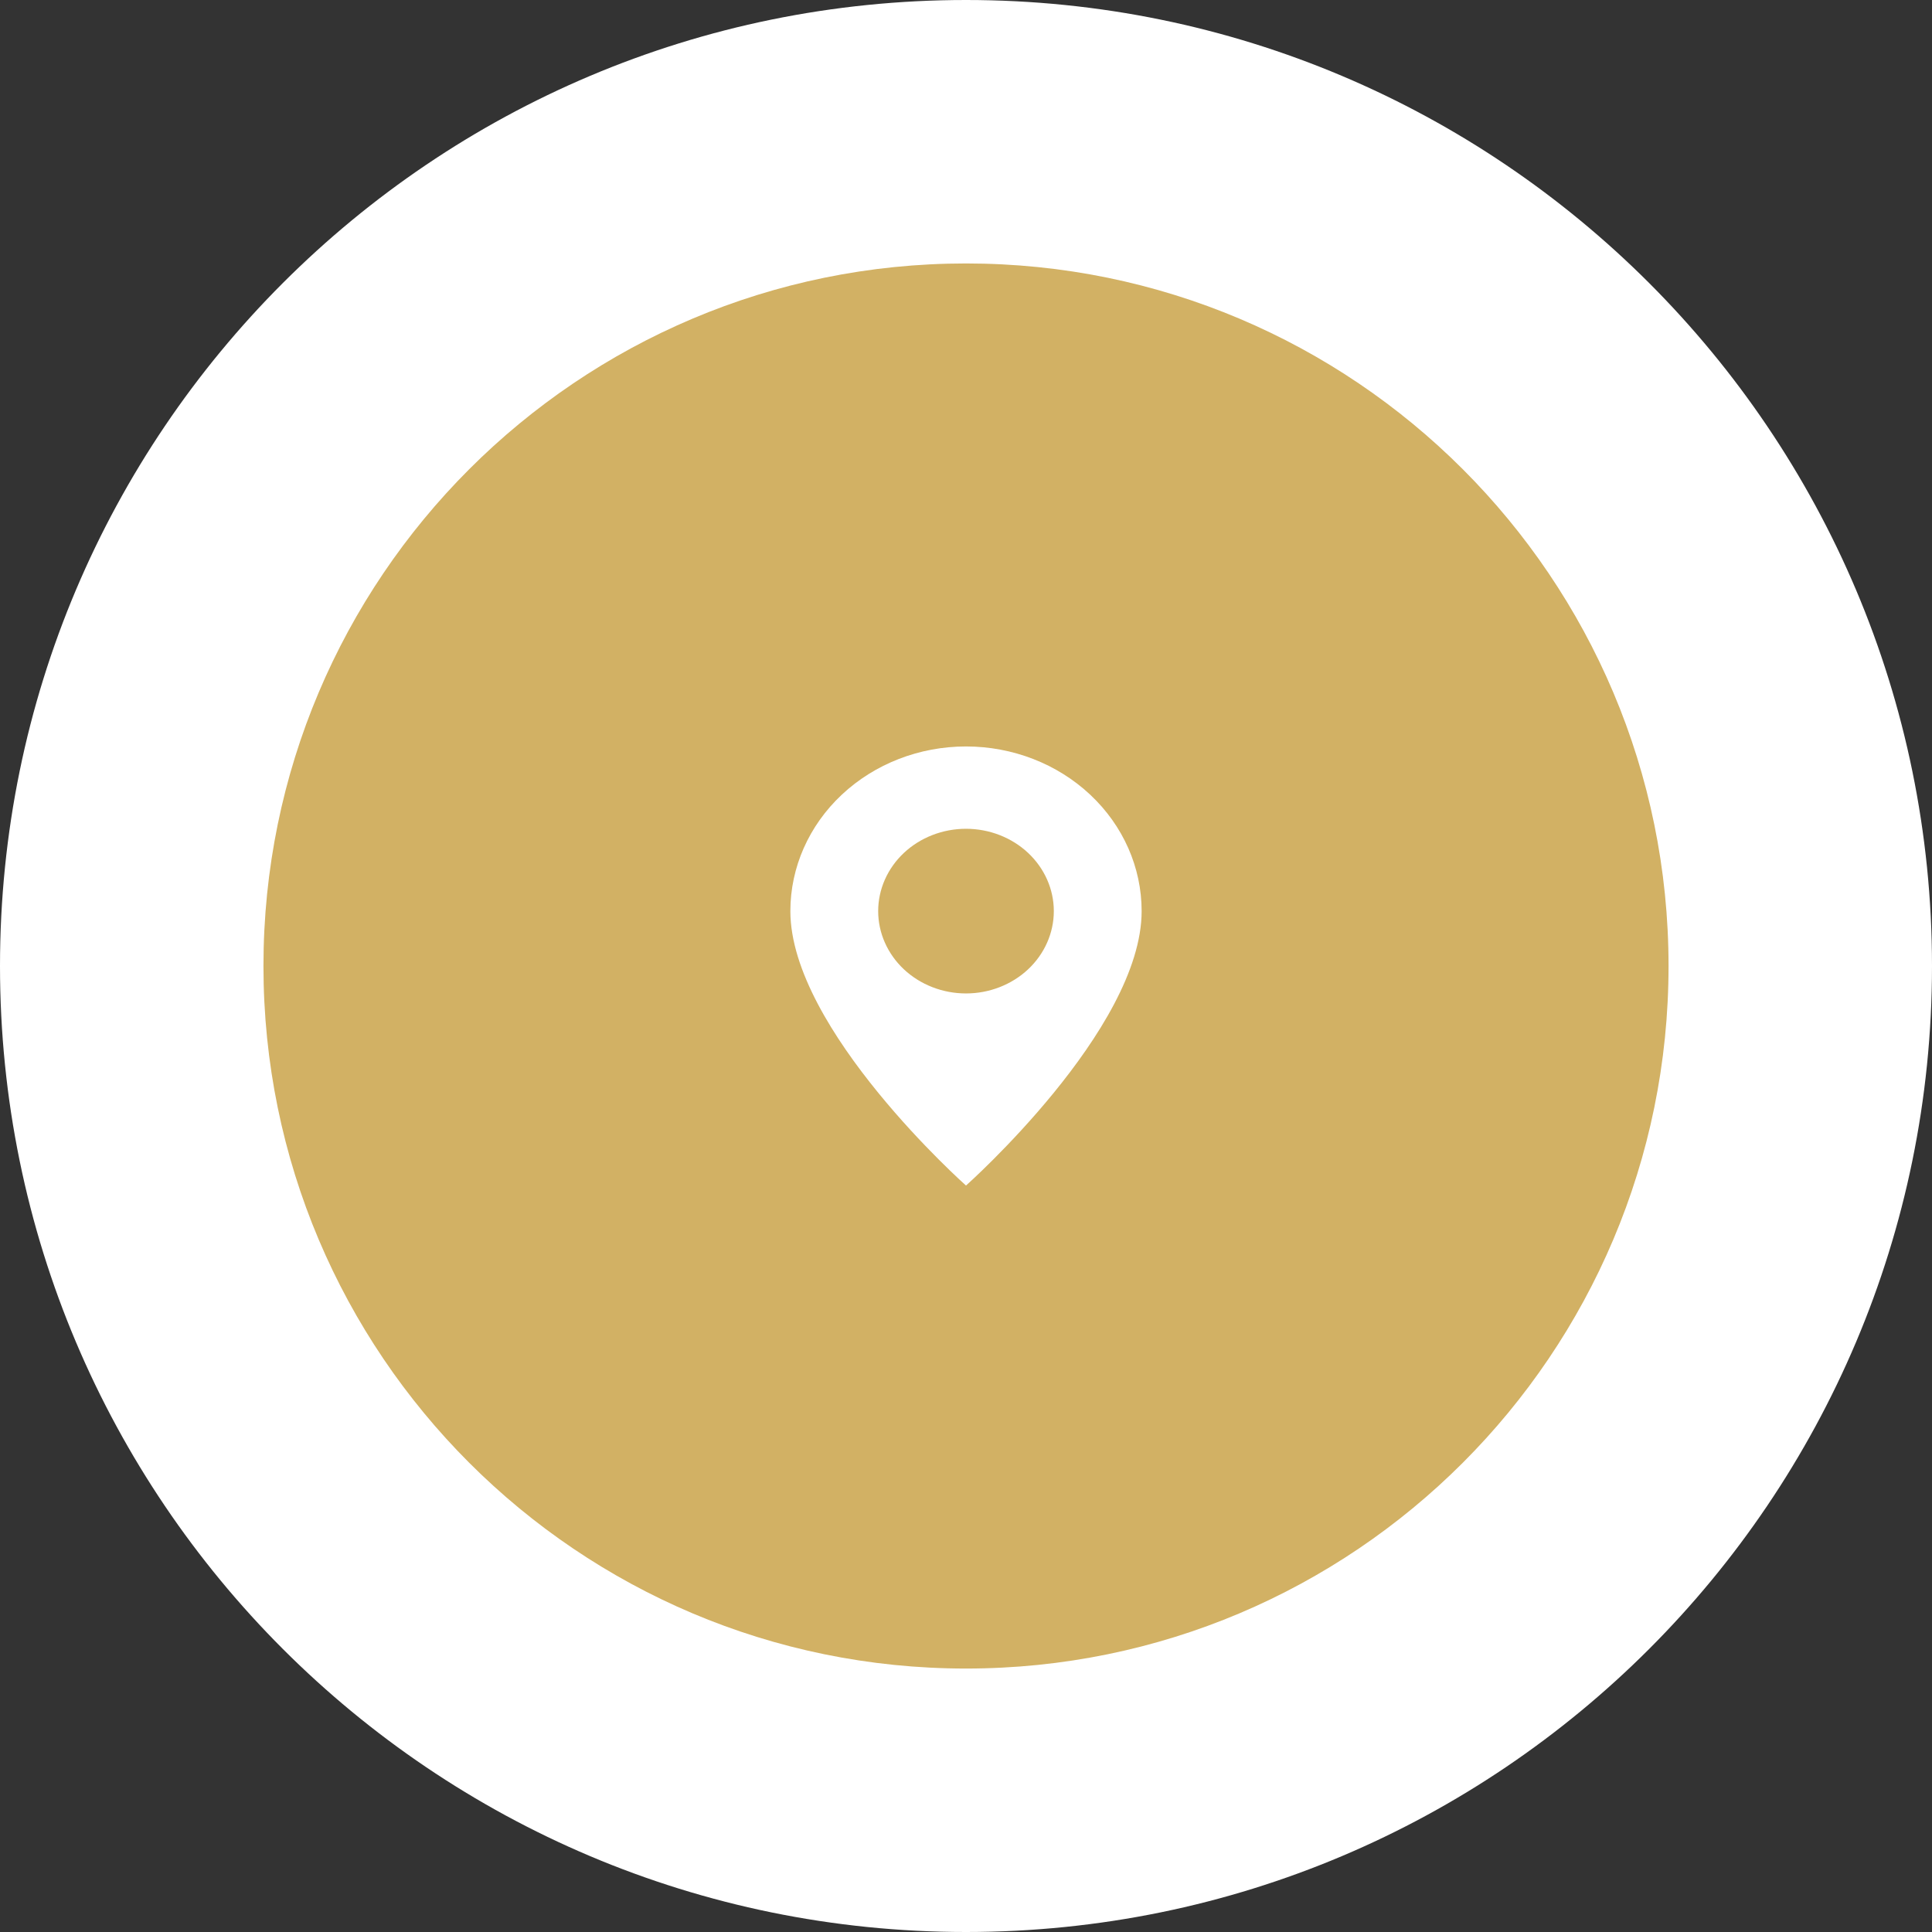
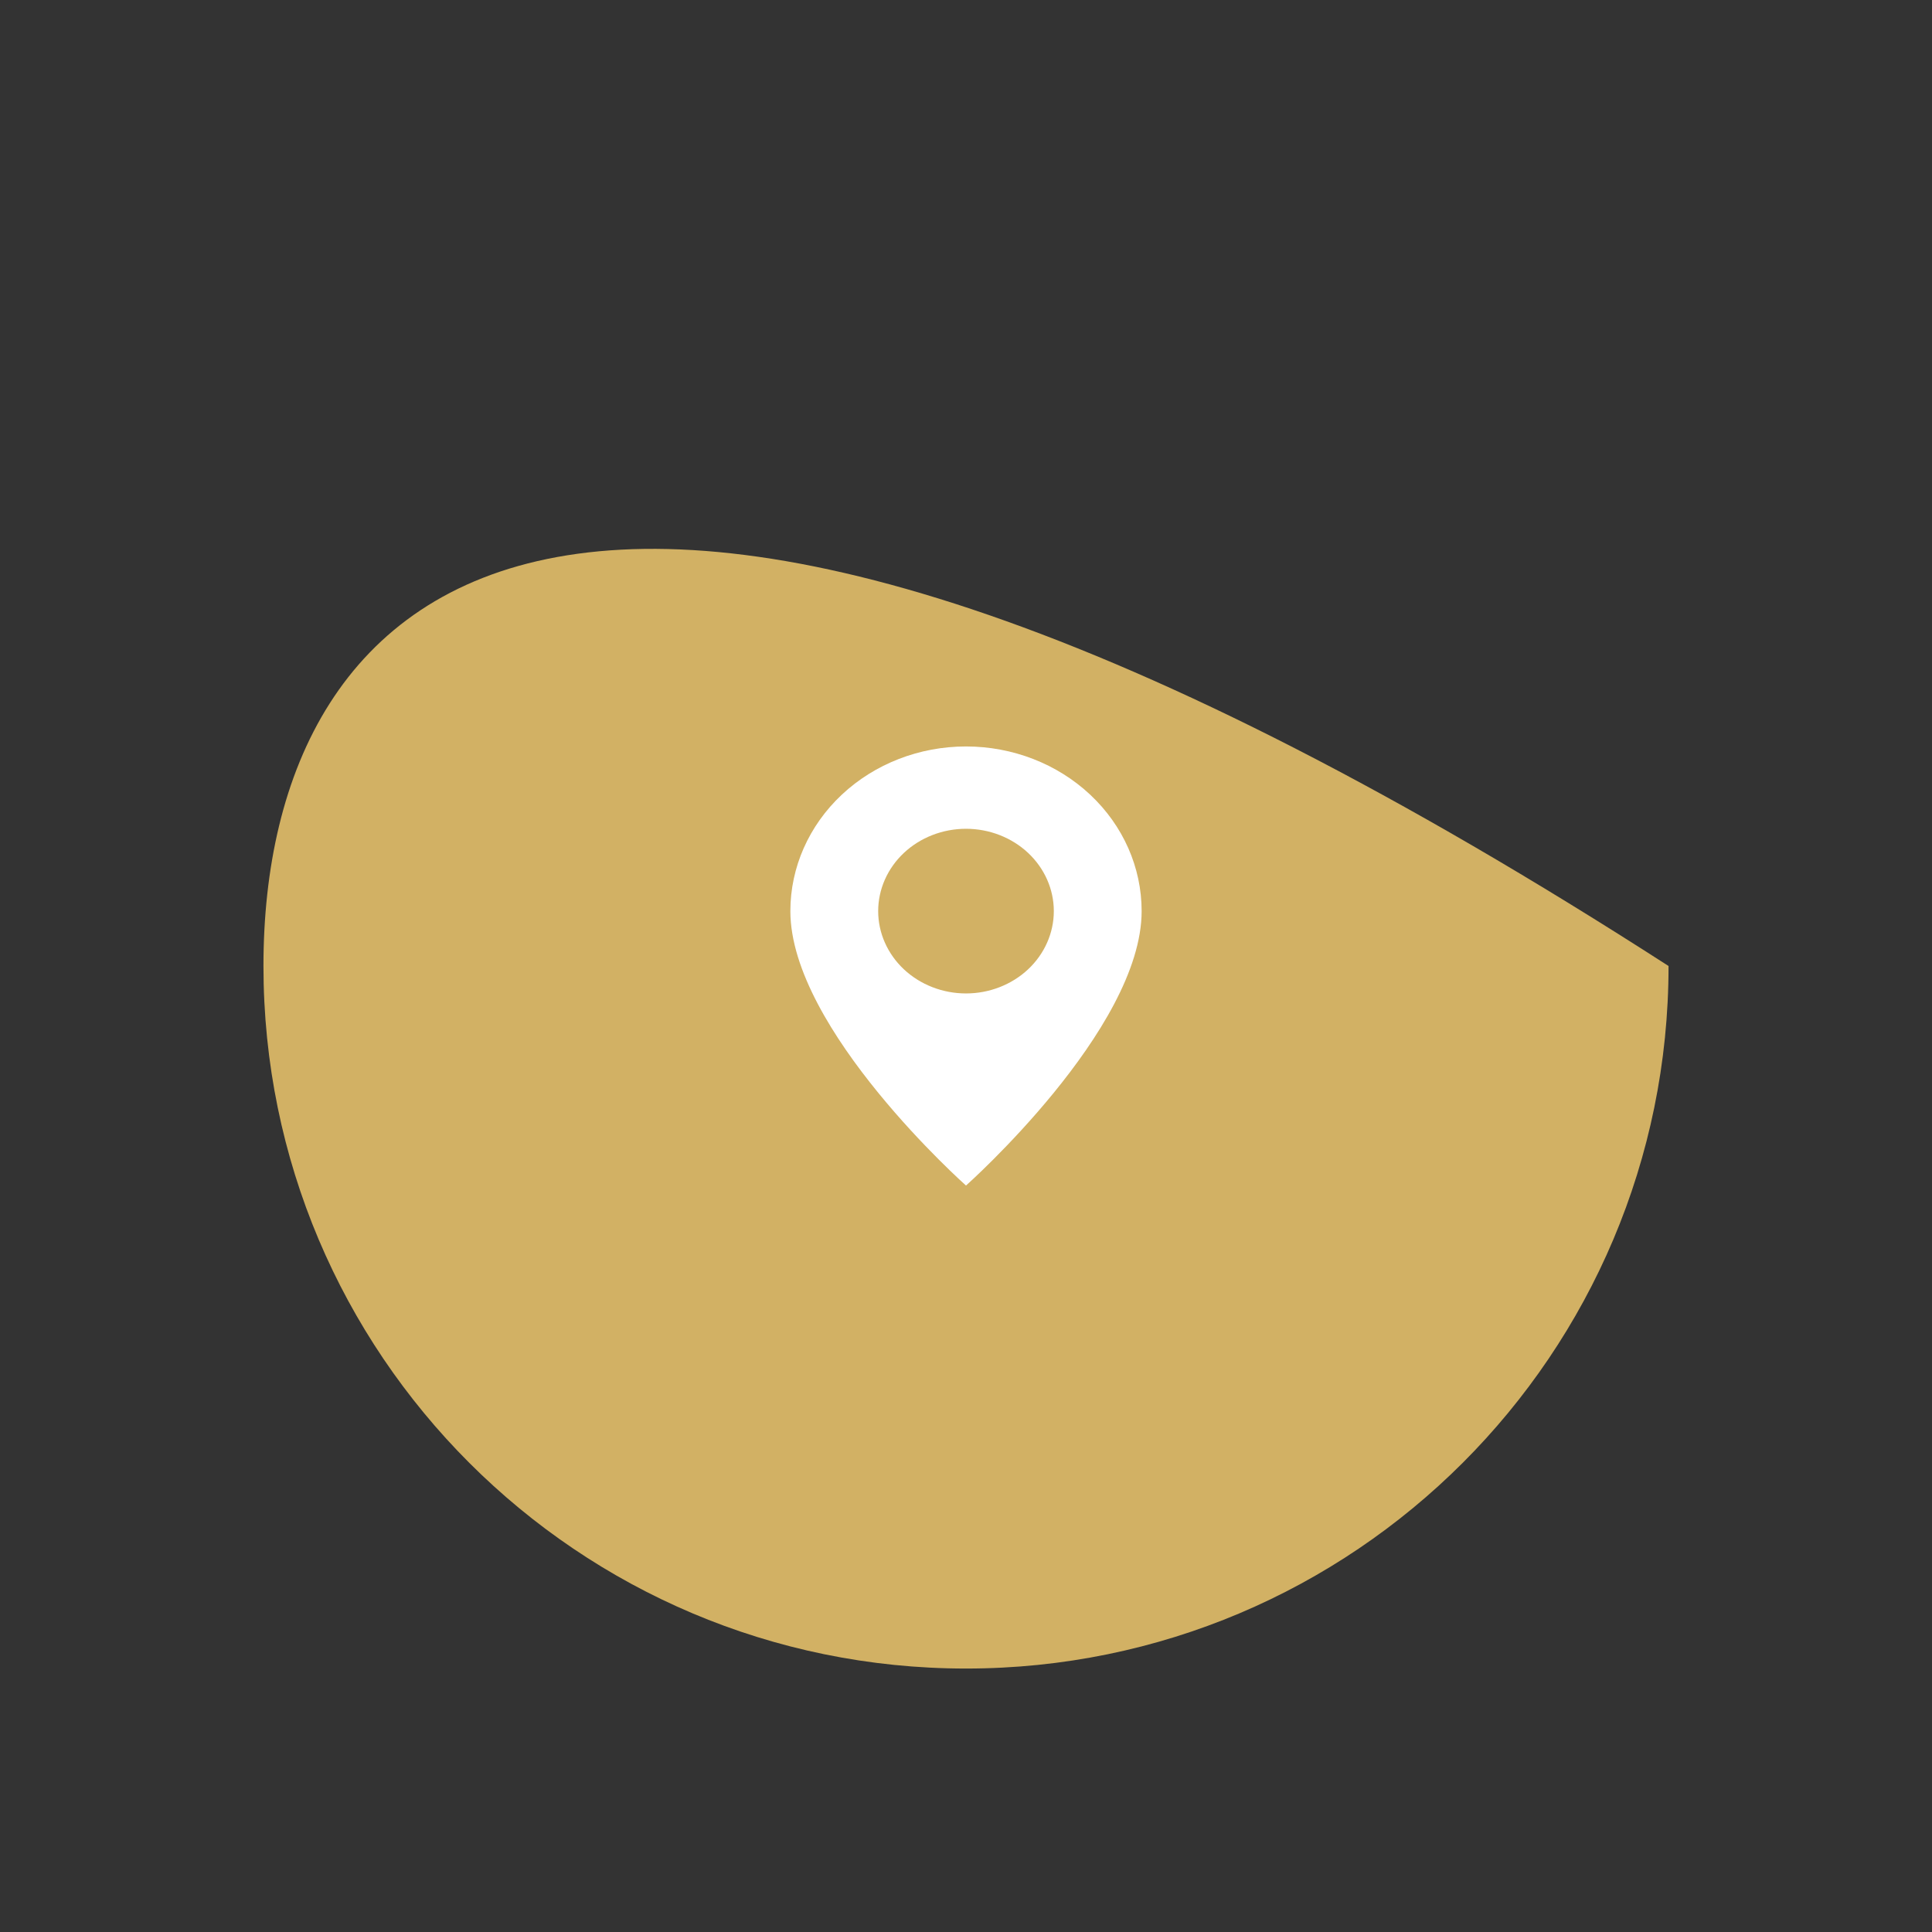
<svg xmlns="http://www.w3.org/2000/svg" width="44" height="44" viewBox="0 0 44 44" fill="none">
  <rect x="0" y="0" width="44" height="44" fill="#333333" stroke="none" />
-   <path d="M44 22C44 9.85 34.15 0 22 0C9.85 0 0 9.85 0 22C0 34.15 9.85 44 22 44C34.15 44 44 34.15 44 22Z" fill="white" />
-   <path d="M38 22C38 13.163 30.837 6 22 6C13.163 6 6 13.163 6 22C6 30.837 13.163 38 22 38C30.837 38 38 30.837 38 22Z" fill="#D2B164" />
+   <path d="M38 22C13.163 6 6 13.163 6 22C6 30.837 13.163 38 22 38C30.837 38 38 30.837 38 22Z" fill="#D2B164" />
  <path fill-rule="evenodd" clip-rule="evenodd" d="M22 27C22 27 26 23.446 26 20.75C26 19.755 25.579 18.802 24.828 18.098C24.078 17.395 23.061 17 22 17C20.939 17 19.922 17.395 19.172 18.098C18.421 18.802 18 19.755 18 20.75C18 23.446 22 27 22 27ZM22 22.625C22.53 22.625 23.039 22.427 23.414 22.076C23.789 21.724 24 21.247 24 20.75C24 20.253 23.789 19.776 23.414 19.424C23.039 19.073 22.53 18.875 22 18.875C21.47 18.875 20.961 19.073 20.586 19.424C20.211 19.776 20 20.253 20 20.75C20 21.247 20.211 21.724 20.586 22.076C20.961 22.427 21.47 22.625 22 22.625Z" fill="white" />
</svg>